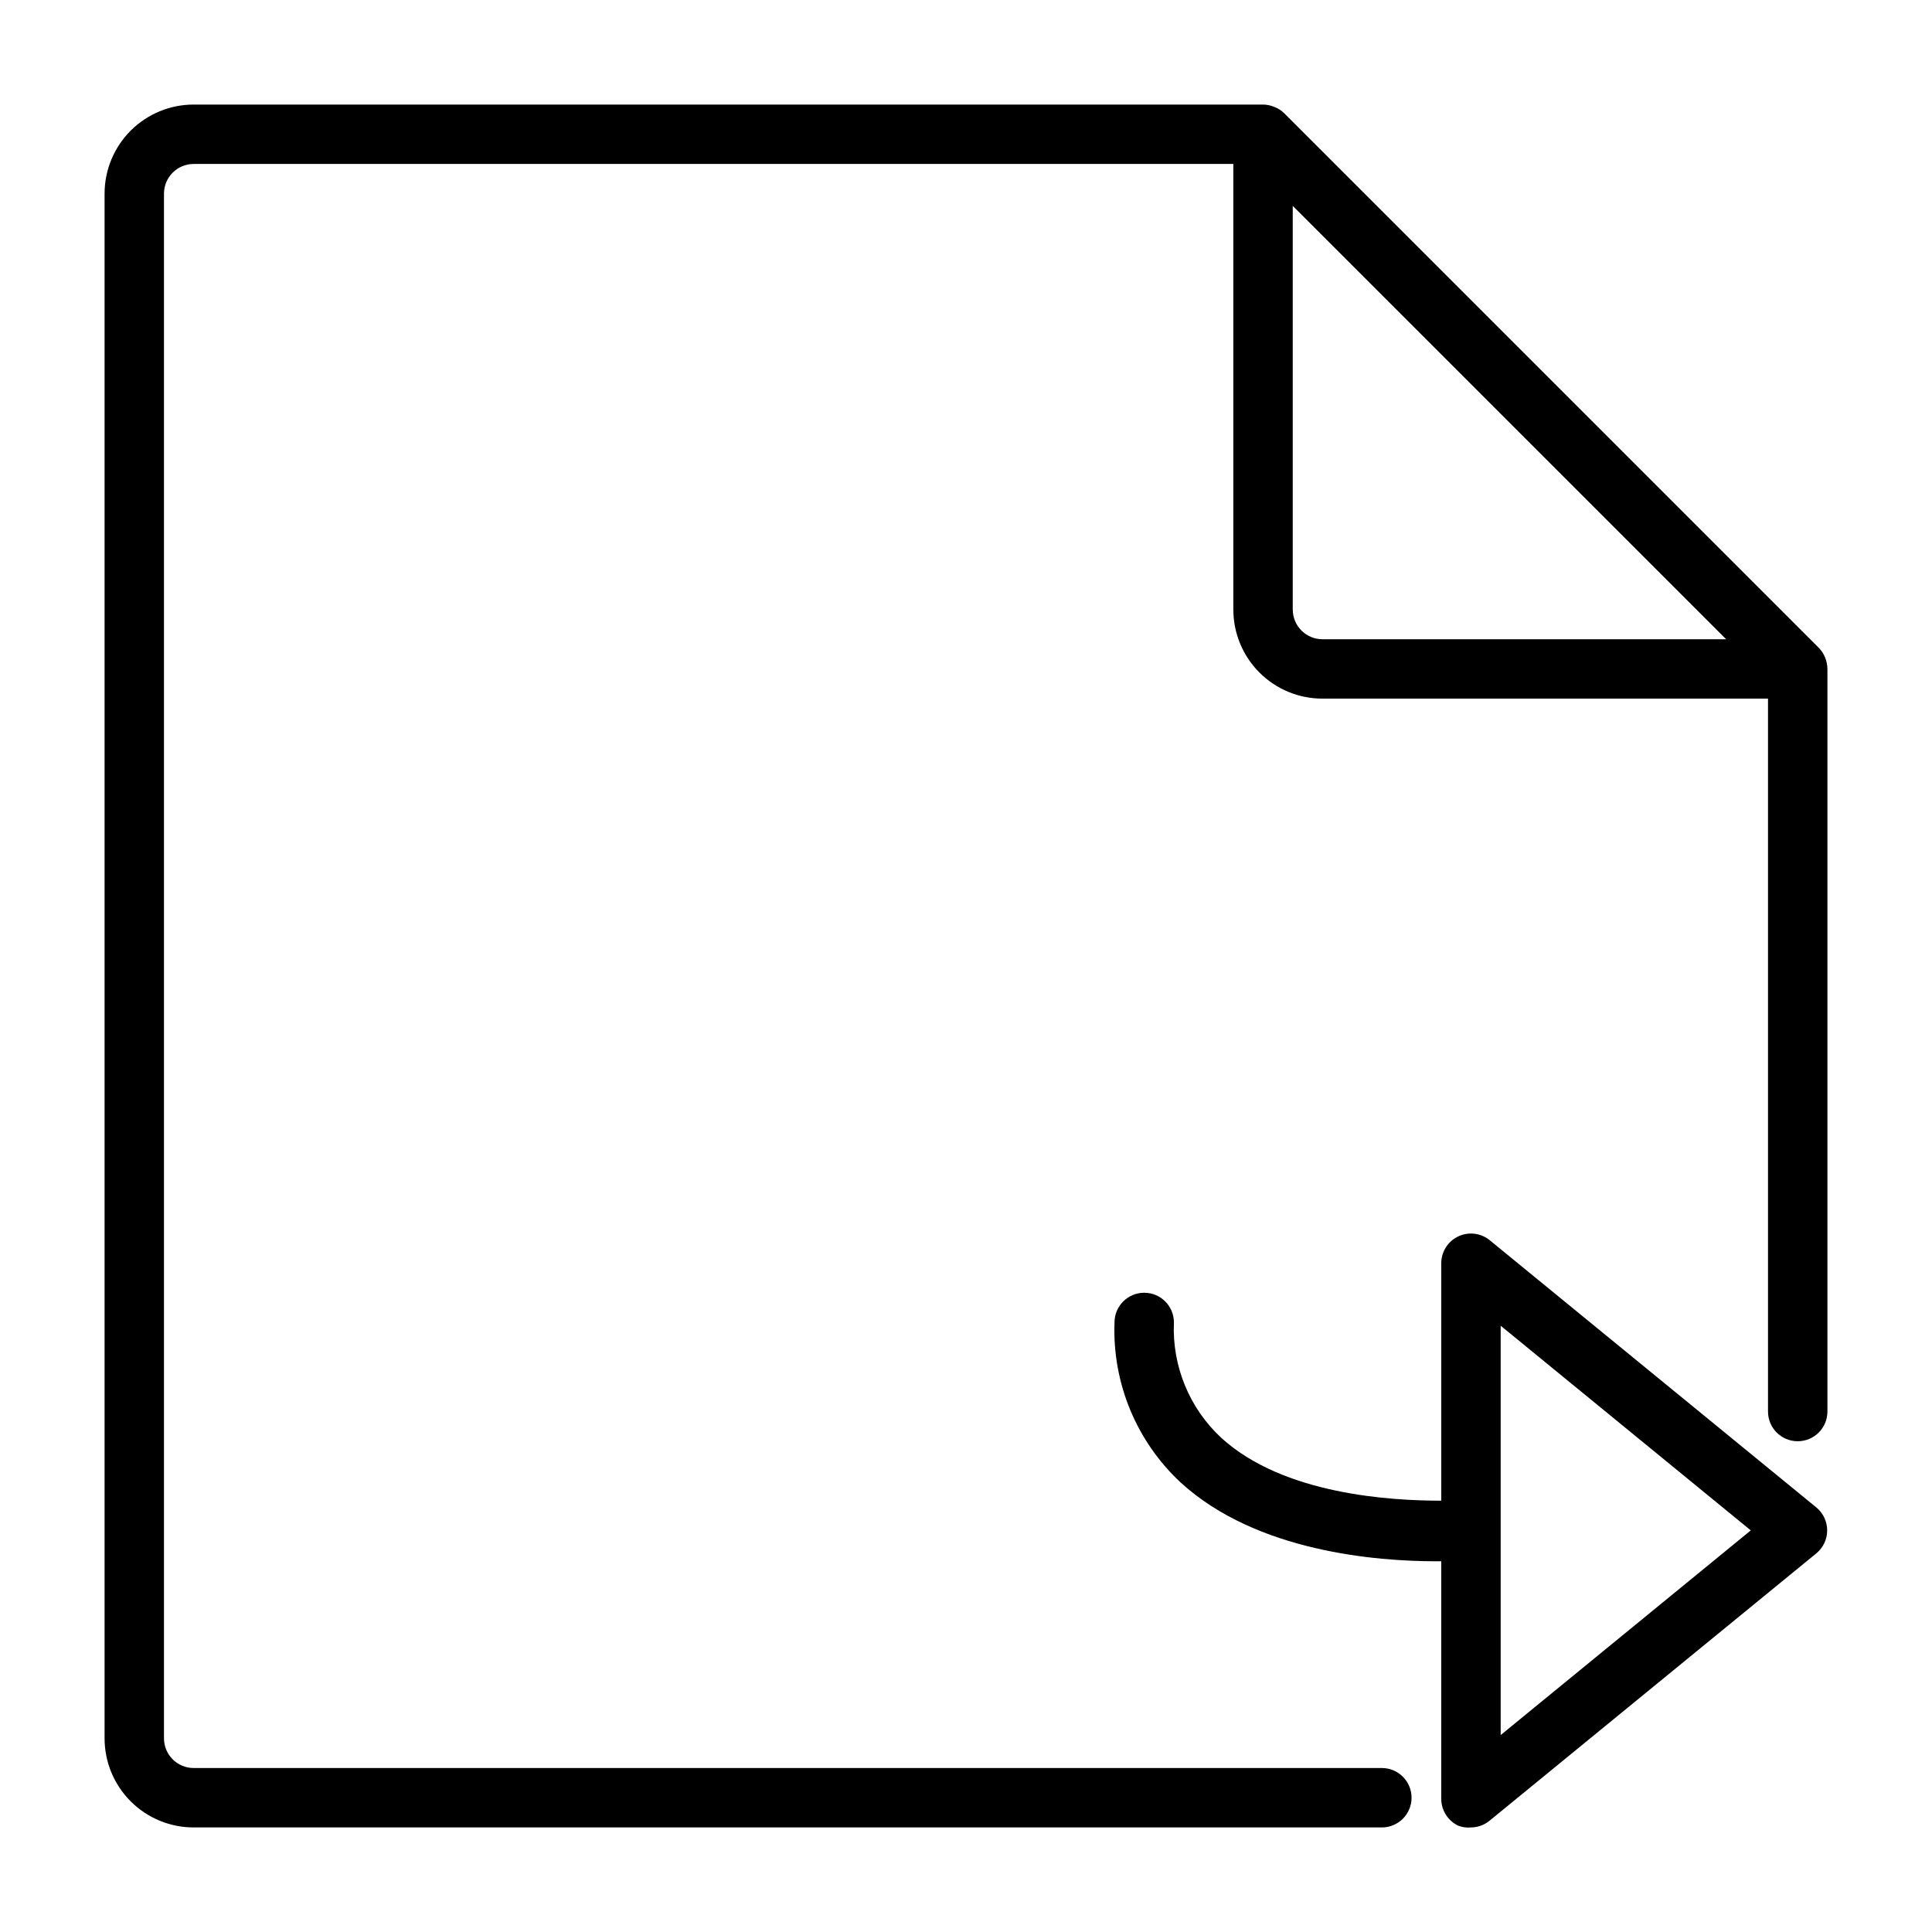
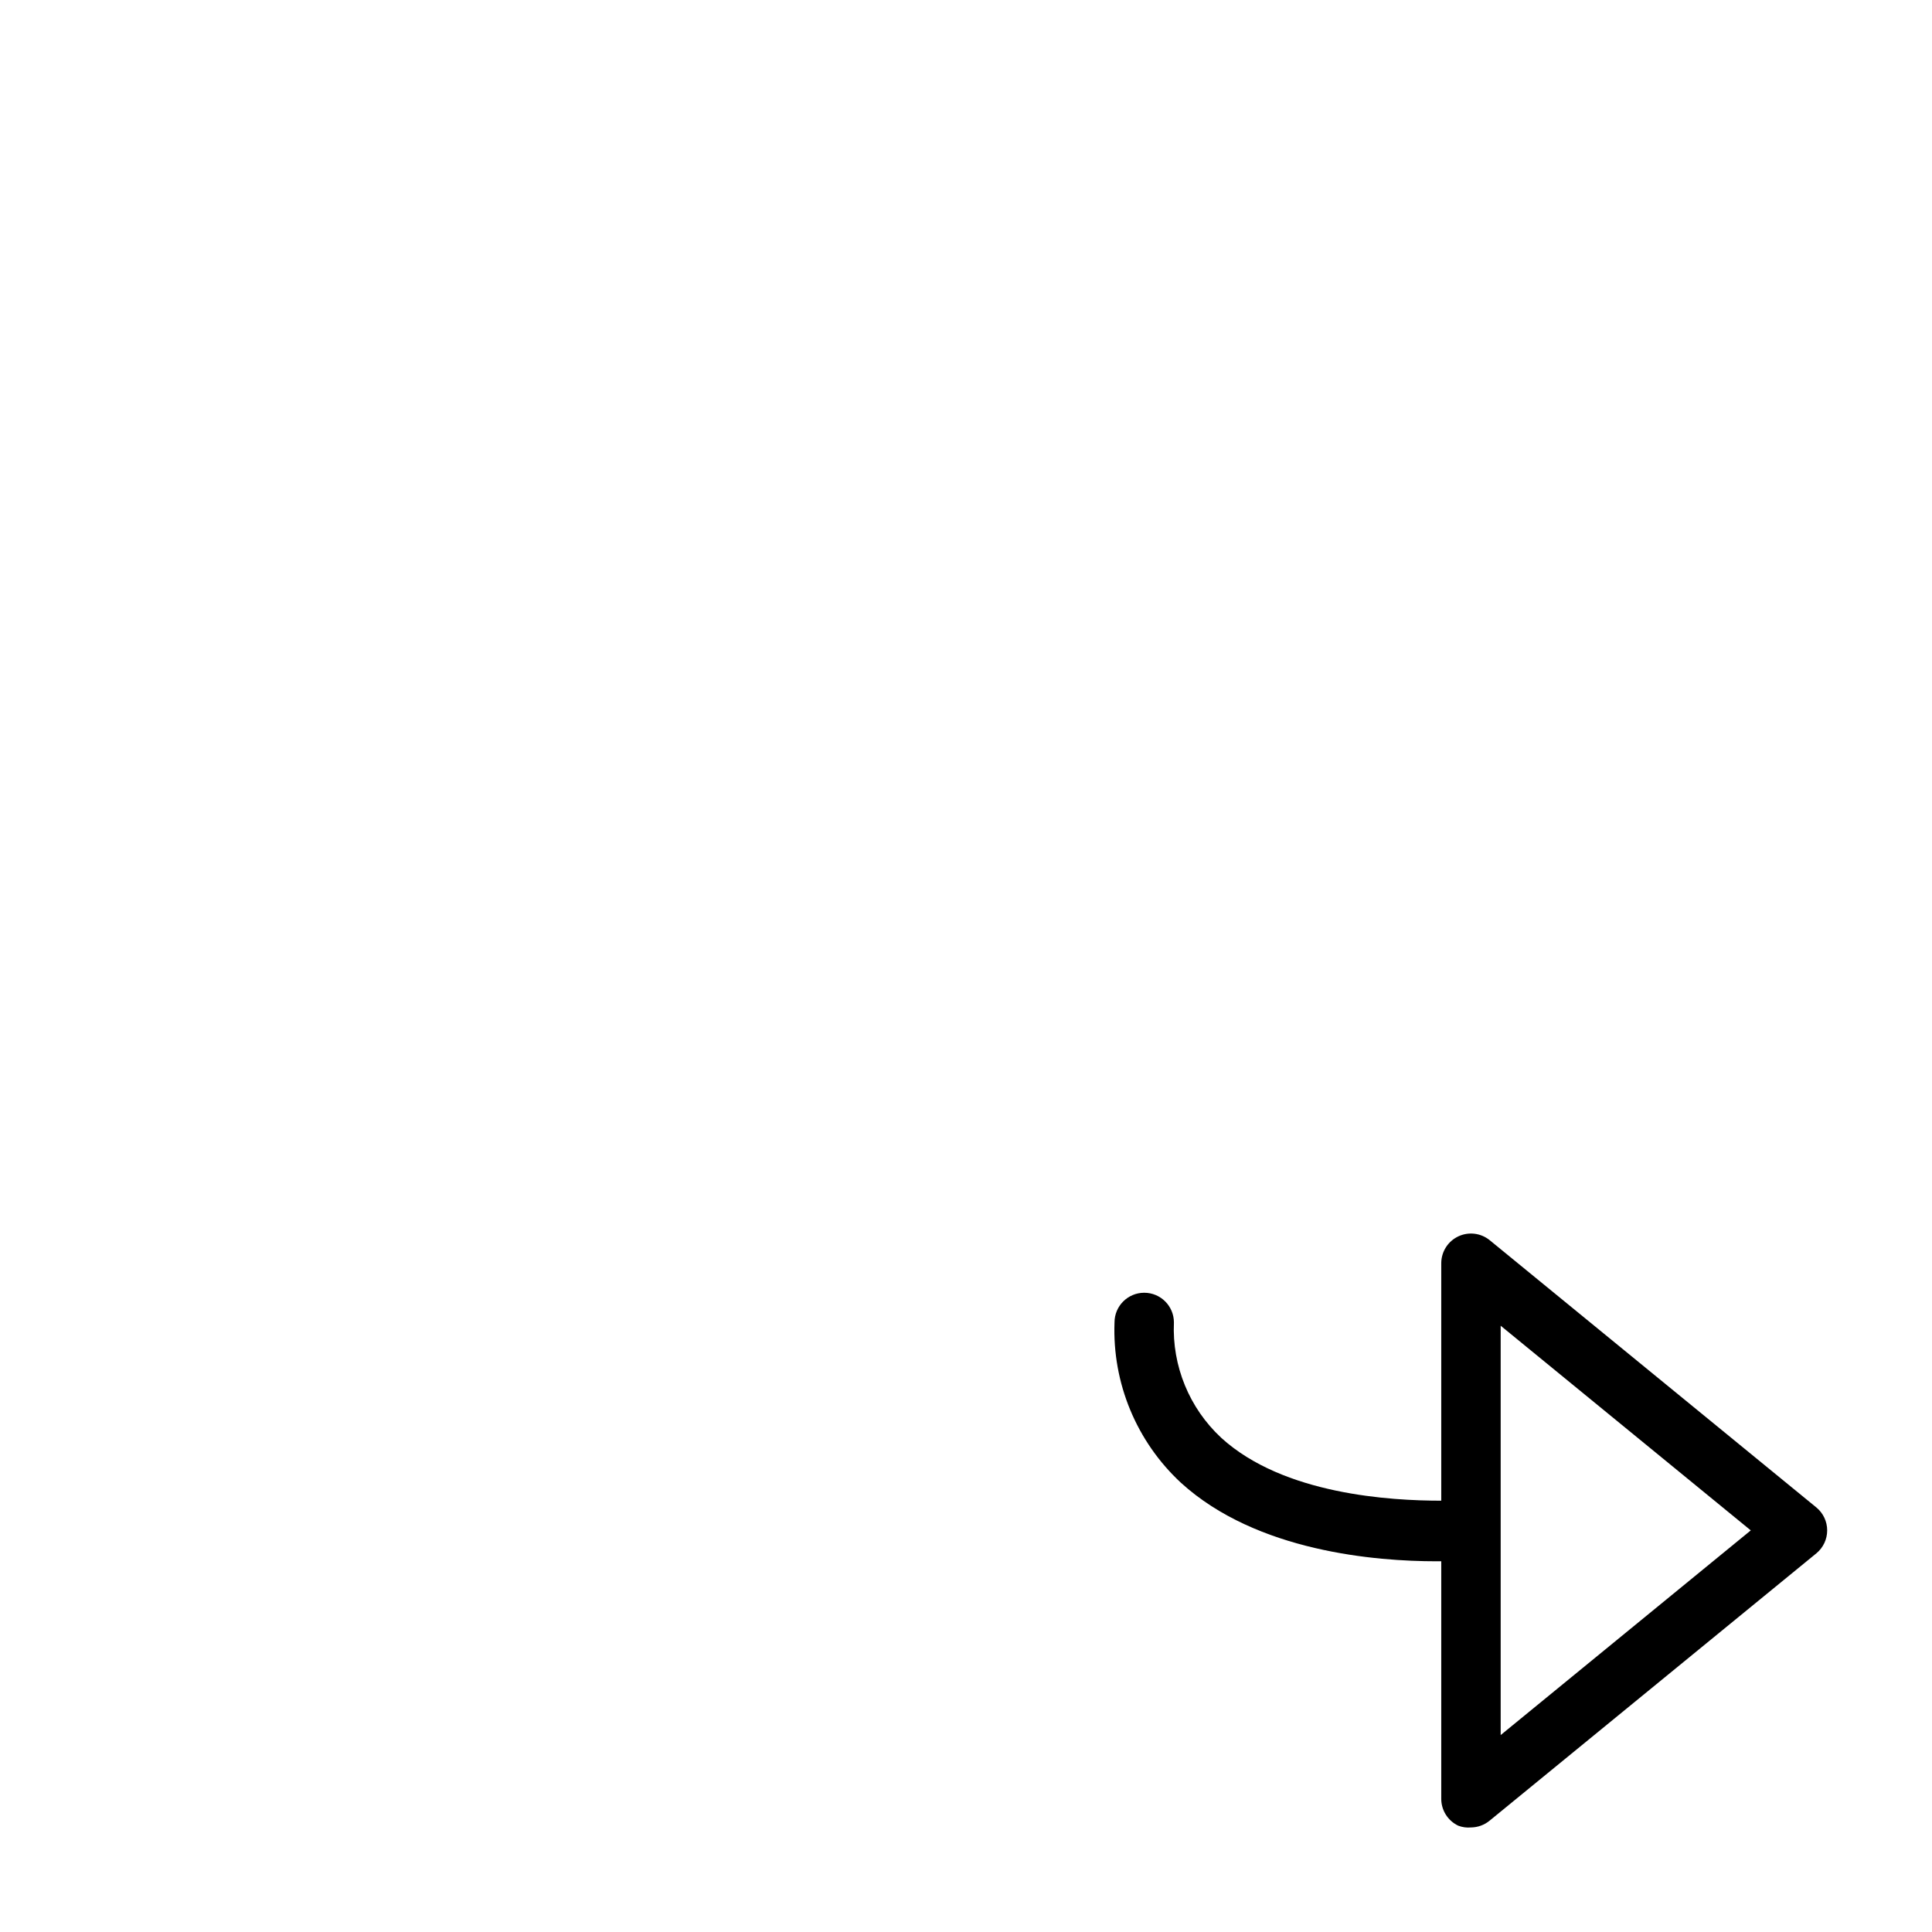
<svg xmlns="http://www.w3.org/2000/svg" fill="#000000" width="800px" height="800px" version="1.1" viewBox="144 144 512 512">
  <g>
-     <path d="m627.66 318.21c-0.383-0.938-0.945-1.793-1.652-2.519l-141.7-141.7c-0.738-0.727-1.625-1.293-2.598-1.652-0.945-0.402-1.965-0.617-2.992-0.629h-283.39c-6.262 0-12.27 2.488-16.699 6.914-4.426 4.43-6.914 10.438-6.914 16.699v409.35c0 6.262 2.488 12.27 6.914 16.699 4.43 4.43 10.438 6.918 16.699 6.918h314.88c4.348 0 7.871-3.527 7.871-7.875 0-4.348-3.523-7.871-7.871-7.871h-314.88c-4.348 0-7.871-3.523-7.871-7.871v-409.35c0-4.348 3.523-7.871 7.871-7.871h275.52v118.08c0 6.262 2.488 12.27 6.918 16.699 4.426 4.43 10.434 6.914 16.695 6.914h118.08v188.93c0 4.348 3.523 7.871 7.871 7.871 4.348 0 7.875-3.523 7.875-7.871v-196.8c-0.023-1.051-0.234-2.094-0.633-3.07zm-141.07-12.672v-106.98l114.86 114.85h-106.98c-4.348 0-7.871-3.523-7.871-7.871z" />
    <path d="m538.78 472.66c-2.348-1.906-5.586-2.297-8.32-1.004-2.738 1.293-4.488 4.039-4.512 7.066v62.977c-13.305 0-41.801-1.574-58.332-16.688h0.004c-8.449-7.856-13.023-19.023-12.52-30.547 0-4.348-3.523-7.871-7.871-7.871-4.348 0-7.871 3.523-7.871 7.871-0.605 16.066 5.836 31.59 17.633 42.512 20.074 18.262 51.719 20.781 67.699 20.781h1.258v62.977c0.012 3.027 1.754 5.781 4.488 7.086 1.078 0.418 2.234 0.578 3.387 0.473 1.812-0.016 3.562-0.656 4.957-1.812l86.594-70.848c1.805-1.496 2.848-3.719 2.848-6.062s-1.043-4.566-2.848-6.062zm2.914 131.15v-108.48l66.281 54.238z" />
  </g>
</svg>